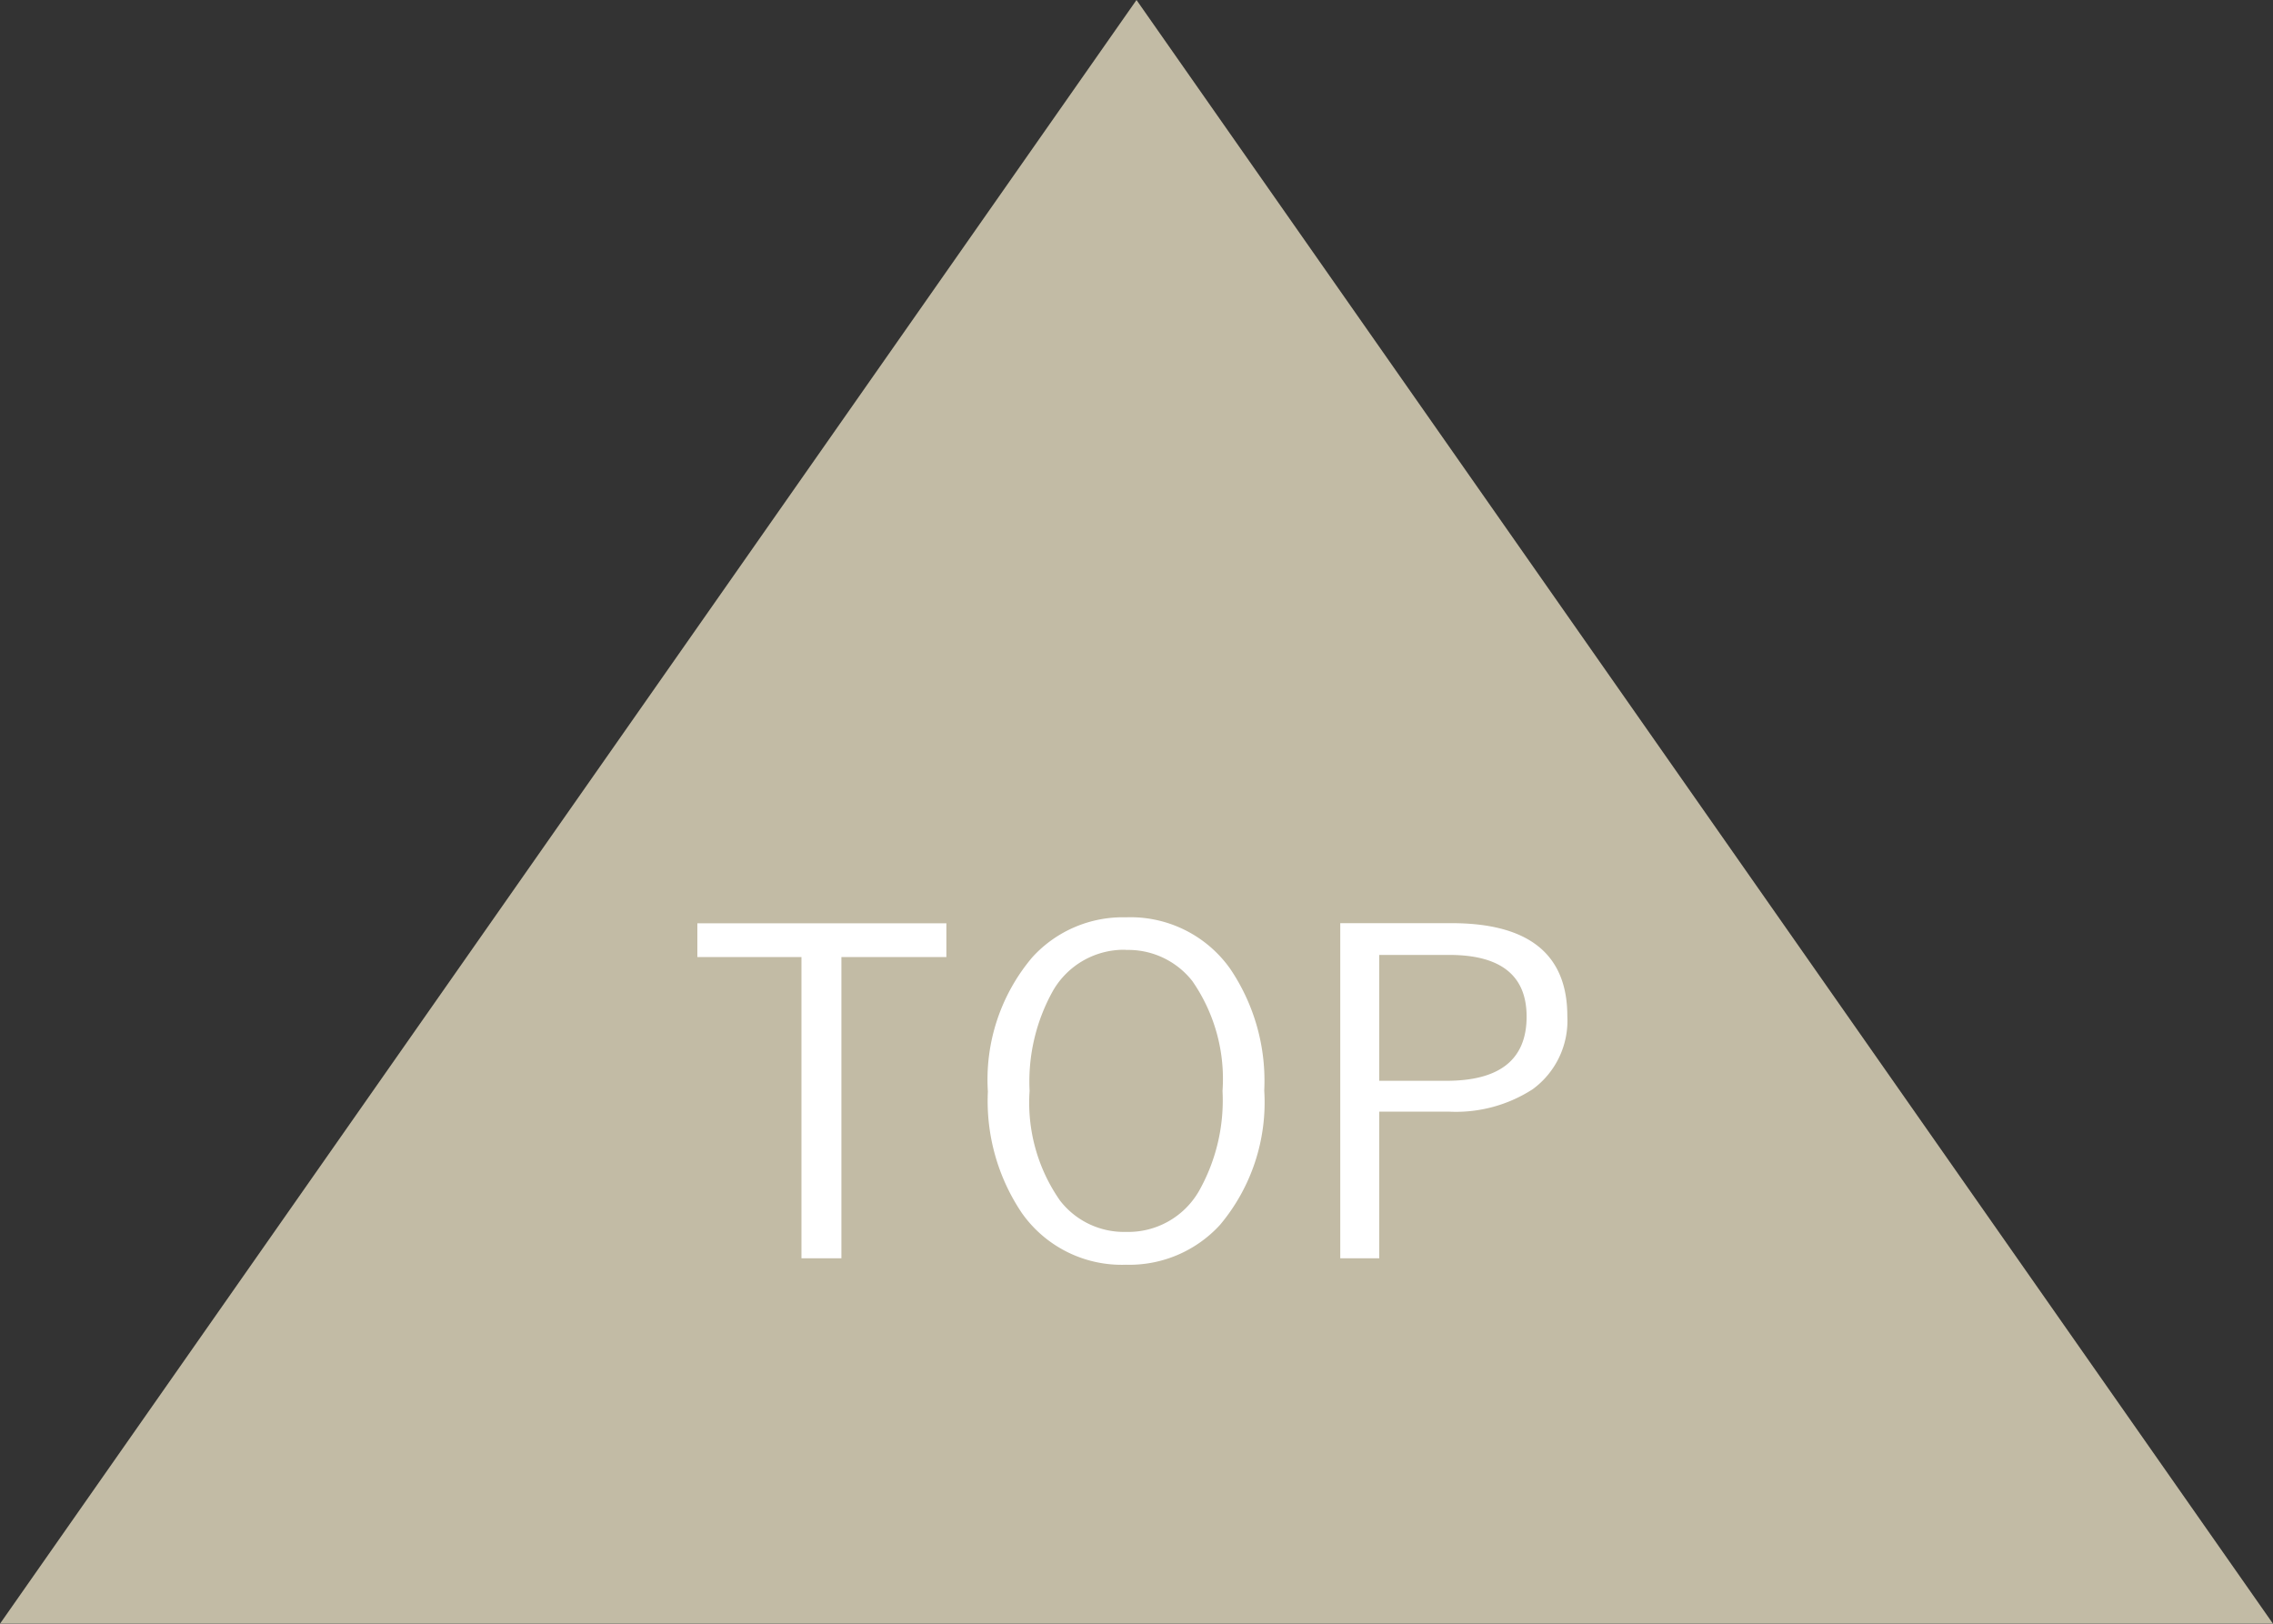
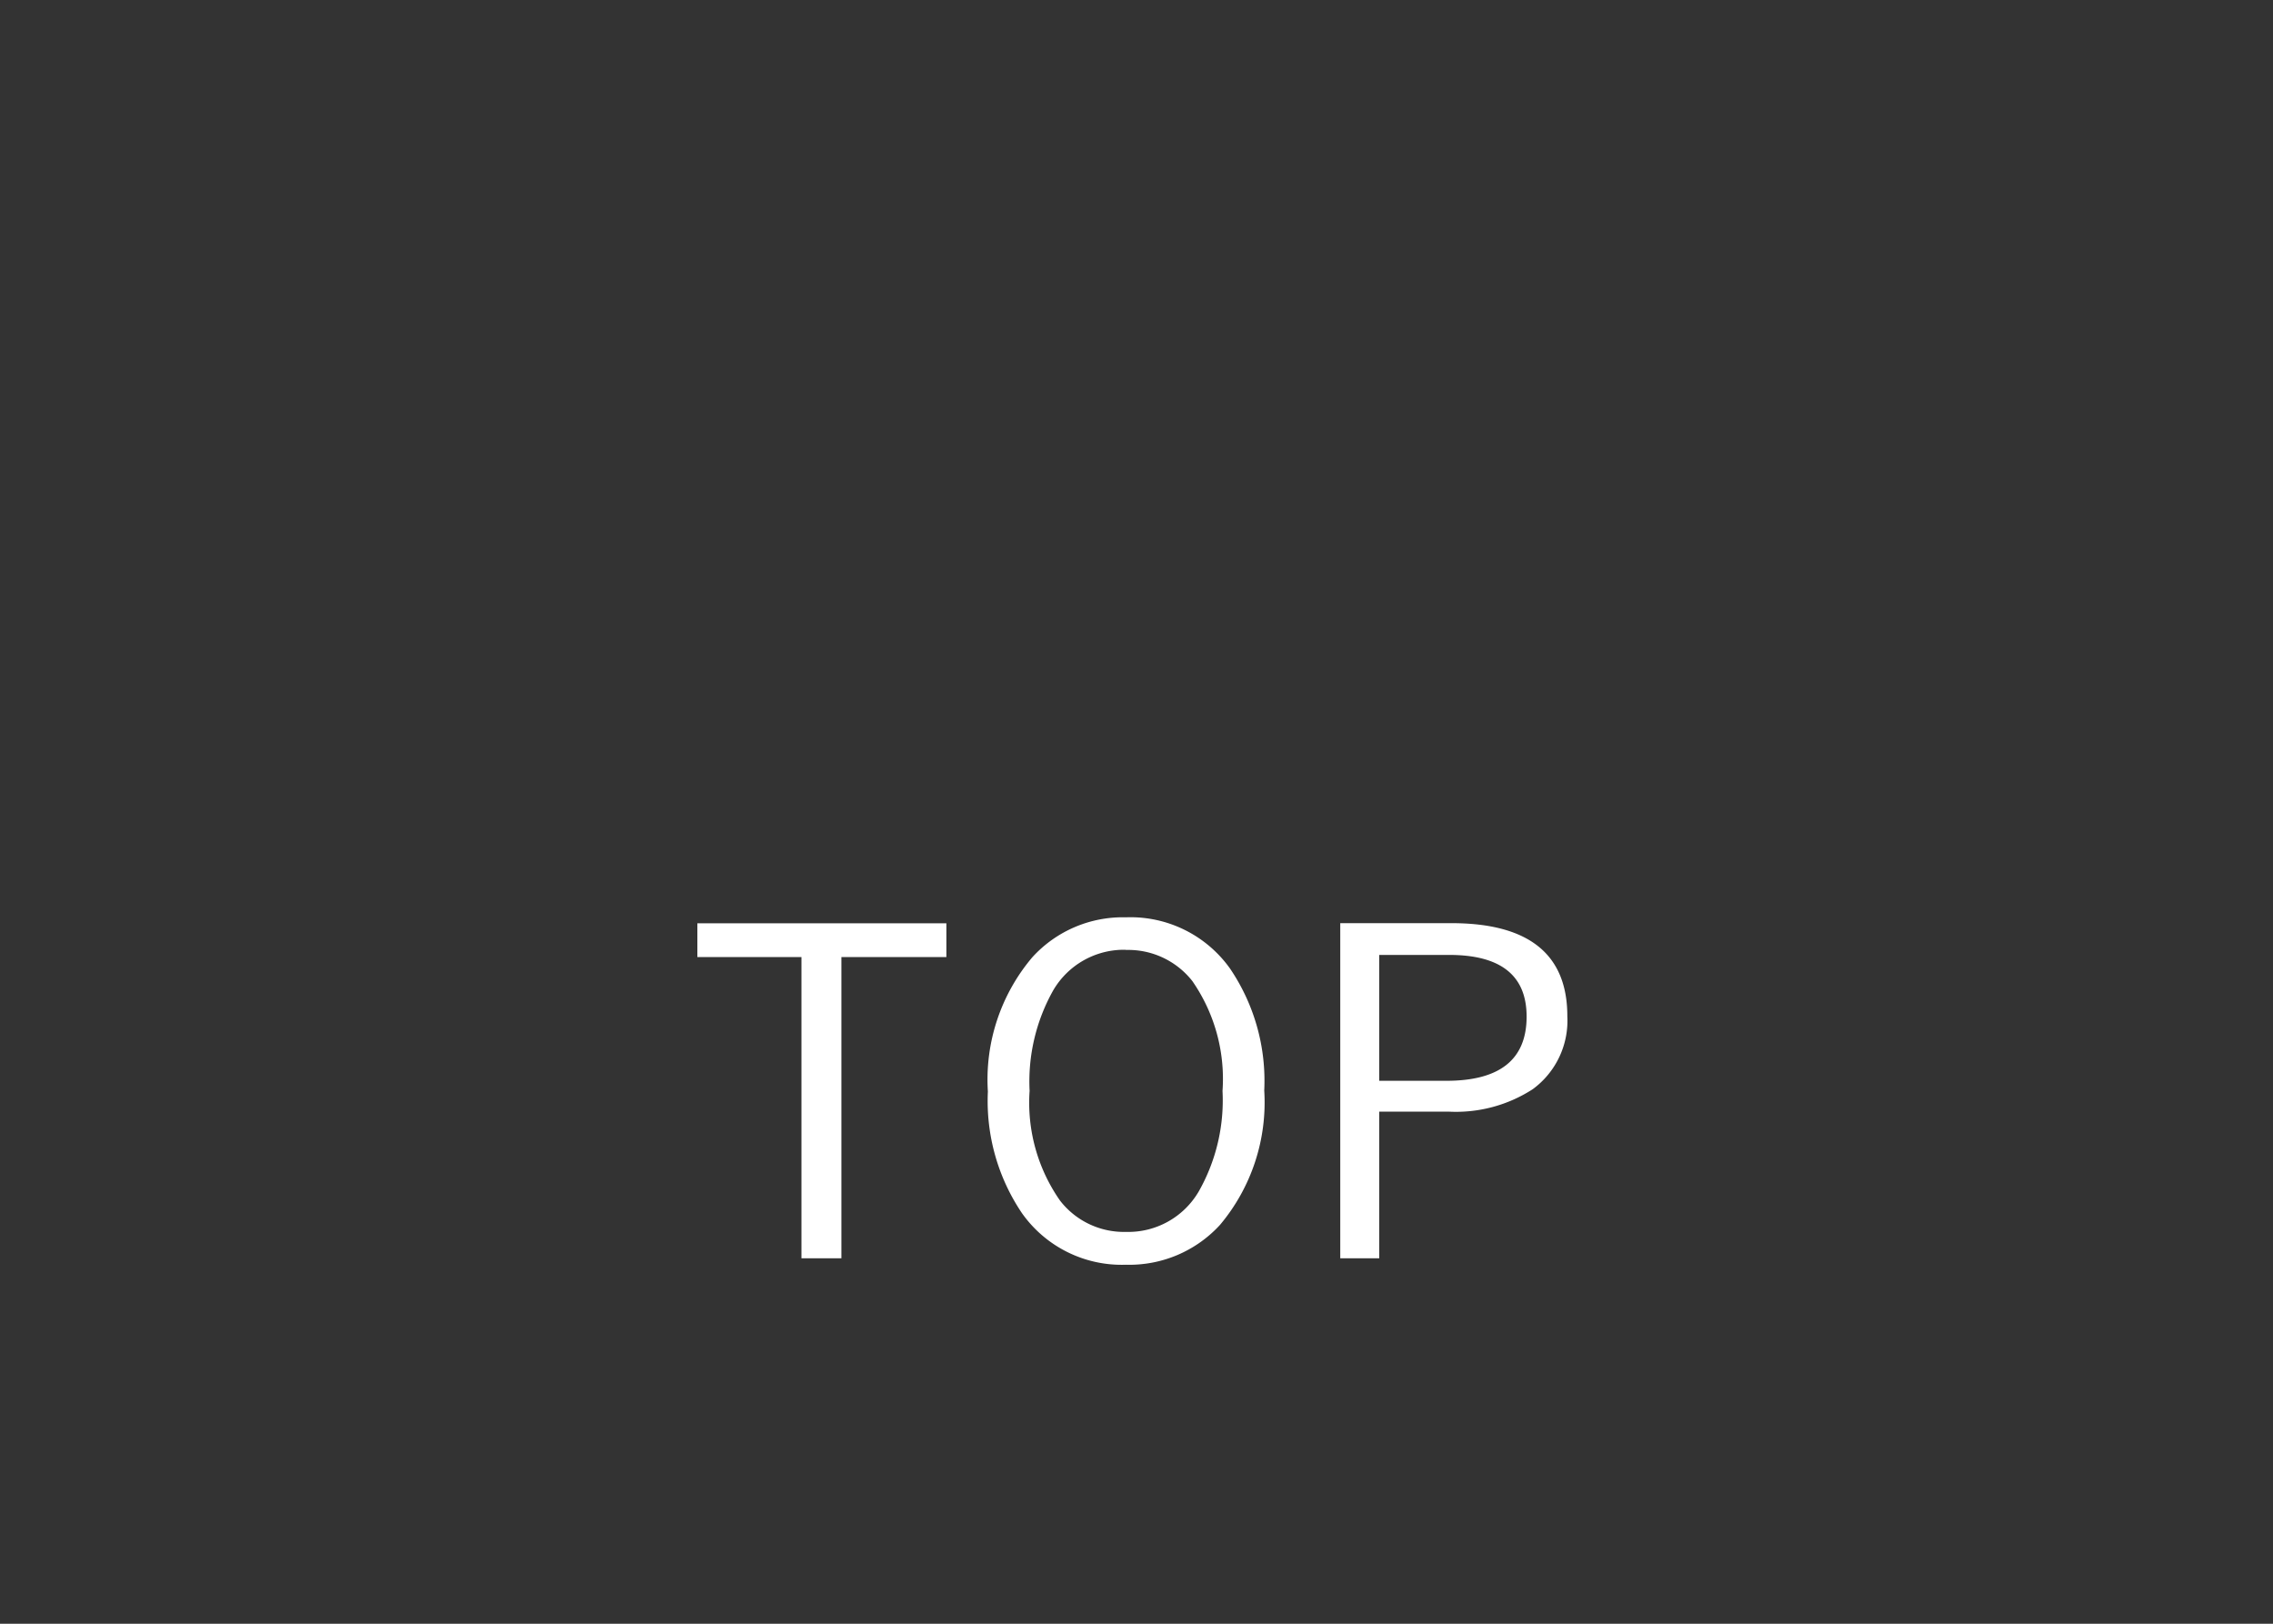
<svg xmlns="http://www.w3.org/2000/svg" width="70" height="50" viewBox="0 0 70 50">
  <rect x="0" y="0" width="70" height="50" fill="#333333" stroke="none" />
  <g id="Group_17247" data-name="Group 17247" transform="translate(-285 -528)">
    <g id="Group_16744" data-name="Group 16744" transform="translate(-1515 -390)" opacity="0.9" style="isolation: isolate">
      <g id="Group_16743" data-name="Group 16743" transform="translate(1800 918)">
        <g id="Group_16742" data-name="Group 16742">
          <g id="Group_16741" data-name="Group 16741" style="mix-blend-mode: multiply;isolation: isolate">
            <g id="Group_16740" data-name="Group 16740">
-               <path id="Polygon_39" data-name="Polygon 39" d="M35,0,70,50H0Z" fill="#d1cab1" />
-             </g>
+               </g>
          </g>
        </g>
      </g>
    </g>
    <path id="Path_25887" data-name="Path 25887" d="M-5.855-10.568v1.039H-9.088V-.253h-1.23V-9.529h-3.206v-1.039Zm5.53-.185A3.761,3.761,0,0,1,2.881-9.174,6.157,6.157,0,0,1,3.934-5.421a5.862,5.862,0,0,1-1.36,4.136,3.782,3.782,0,0,1-2.9,1.23,3.76,3.76,0,0,1-3.2-1.586A6.164,6.164,0,0,1-4.577-5.387,5.828,5.828,0,0,1-3.209-9.522,3.766,3.766,0,0,1-.325-10.753Zm0,1A2.521,2.521,0,0,0-2.567-8.5a5.72,5.72,0,0,0-.725,3.09A5.26,5.26,0,0,0-2.355-2.03a2.488,2.488,0,0,0,2.03.964A2.513,2.513,0,0,0,1.924-2.324a5.684,5.684,0,0,0,.725-3.083,5.282,5.282,0,0,0-.93-3.384A2.509,2.509,0,0,0-.325-9.748Zm6.6-.82H9.7q3.568,0,3.568,2.864a2.615,2.615,0,0,1-1.066,2.249,4.352,4.352,0,0,1-2.6.69H7.475V-.253h-1.2Zm1.2.978v3.876H9.546q2.468,0,2.468-1.976,0-1.9-2.386-1.9Z" transform="translate(320 567)" fill="#fff" />
  </g>
</svg>